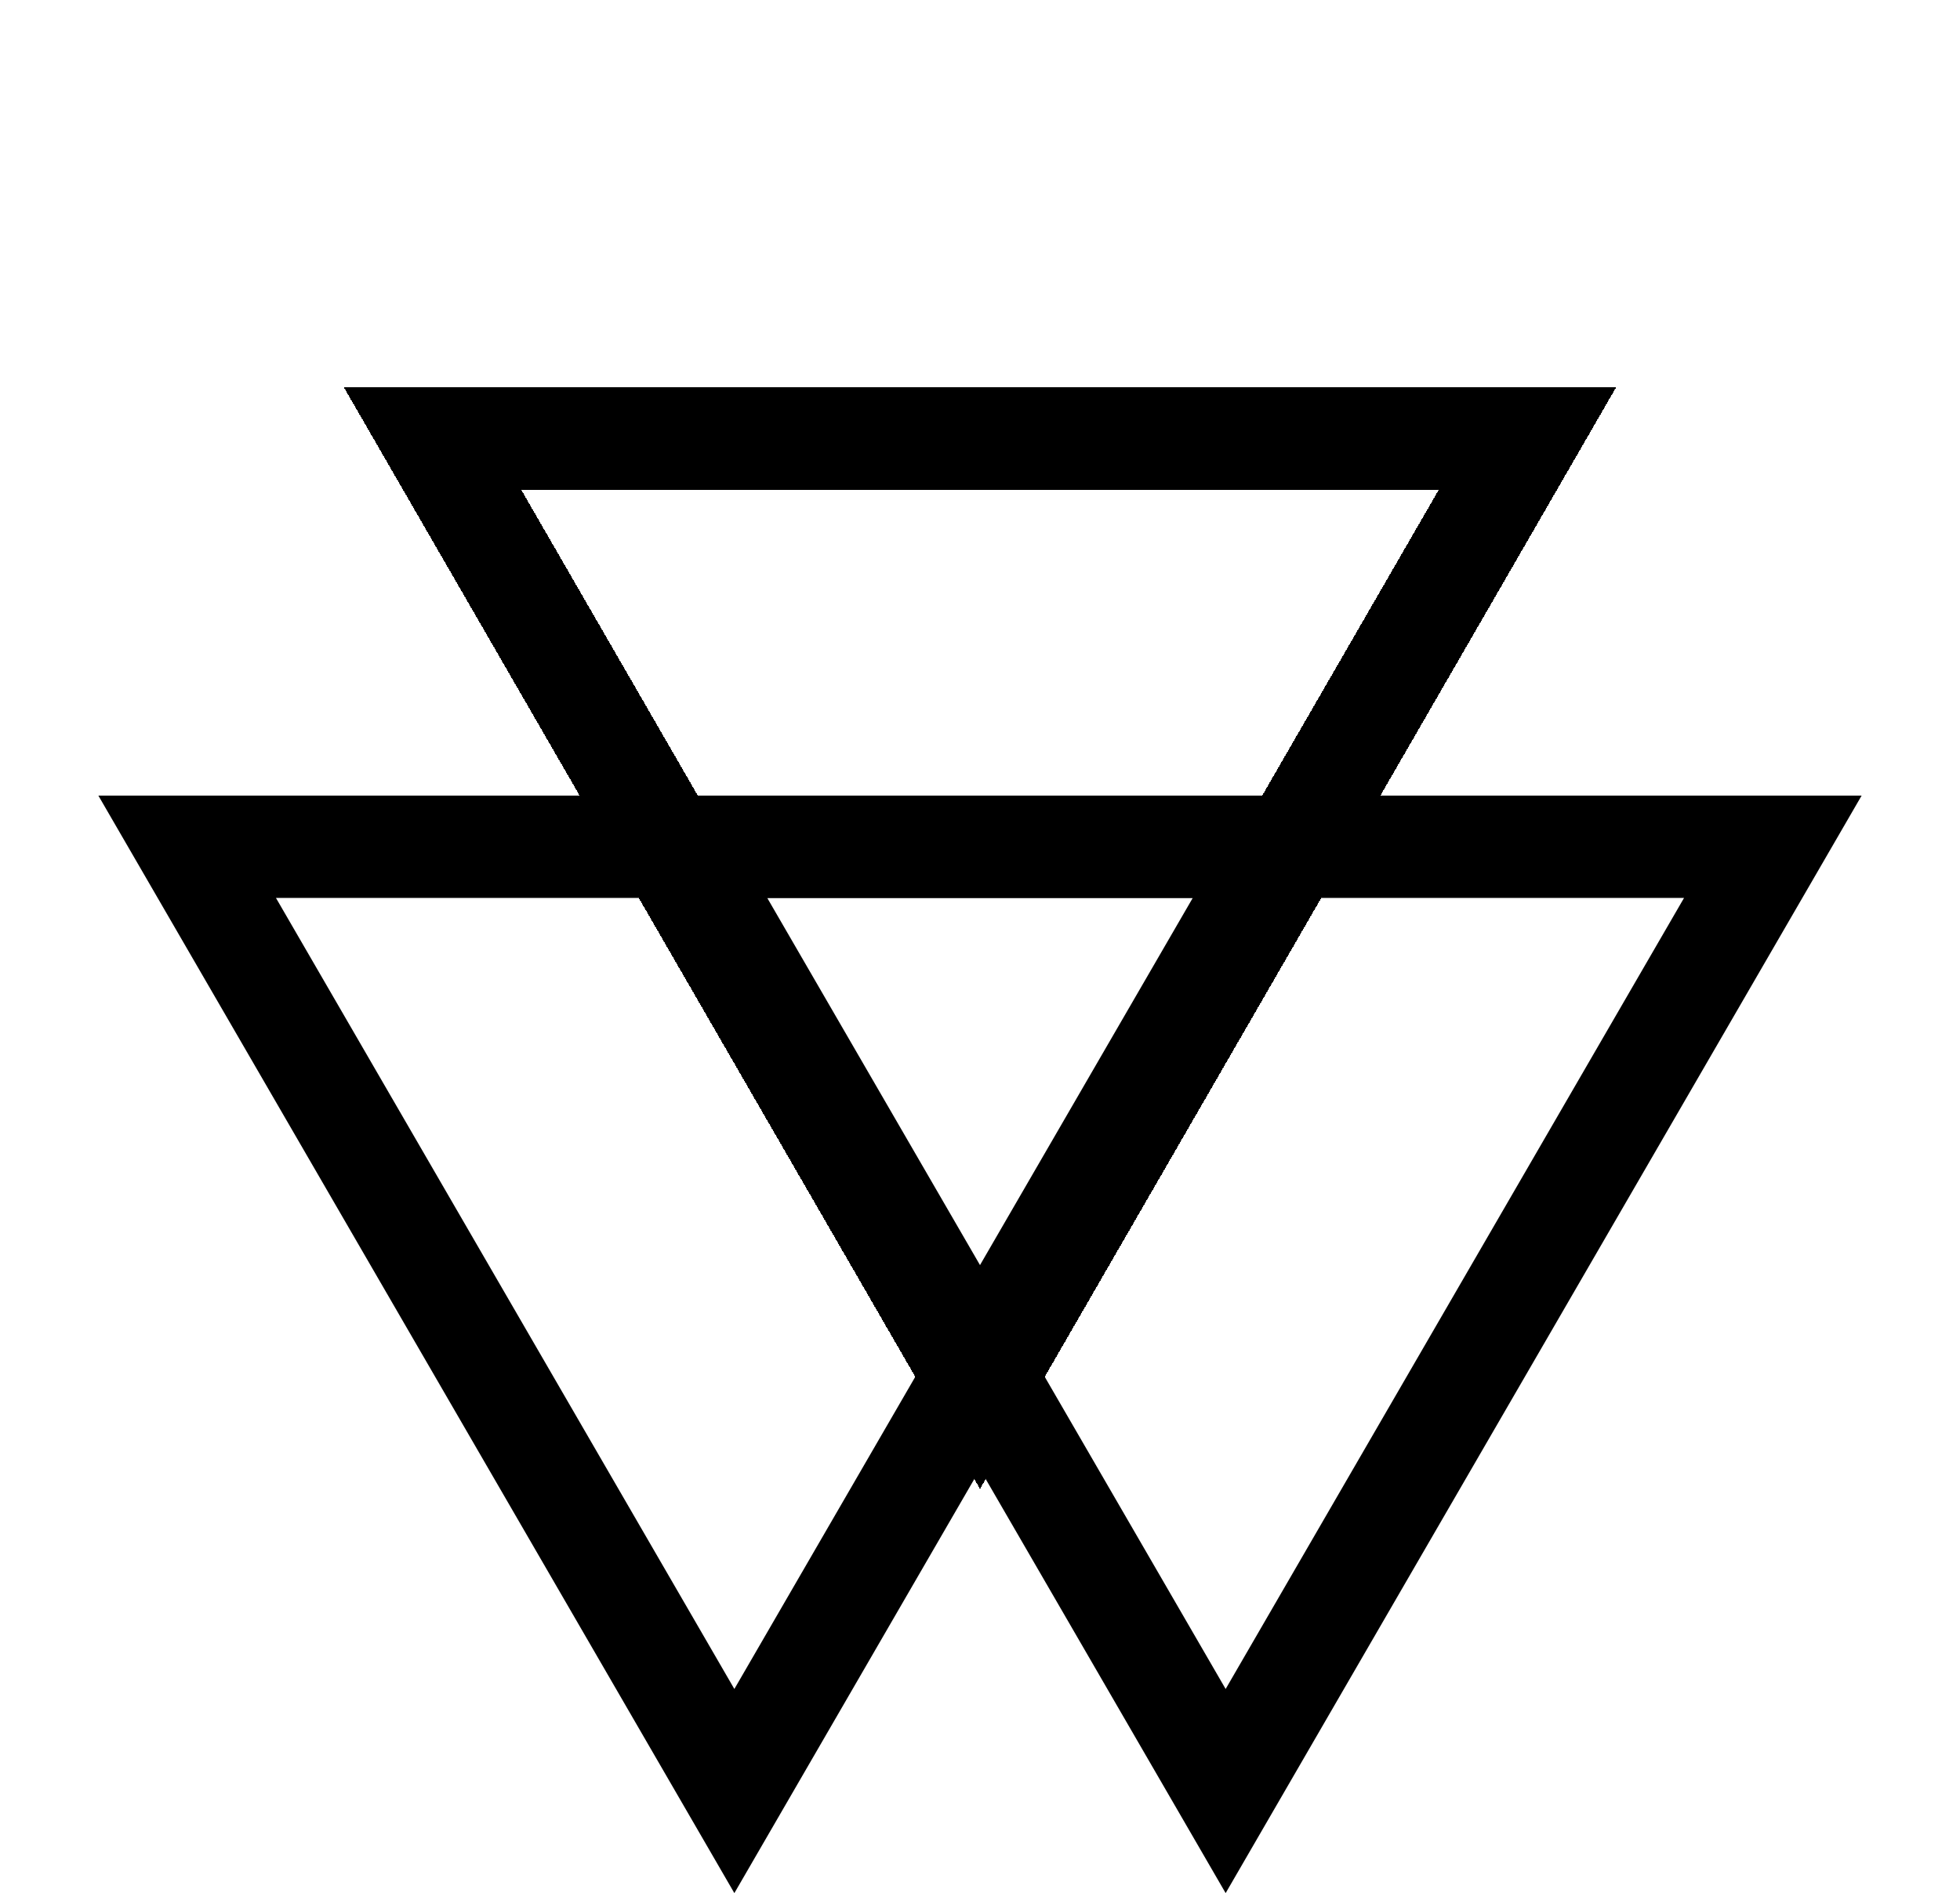
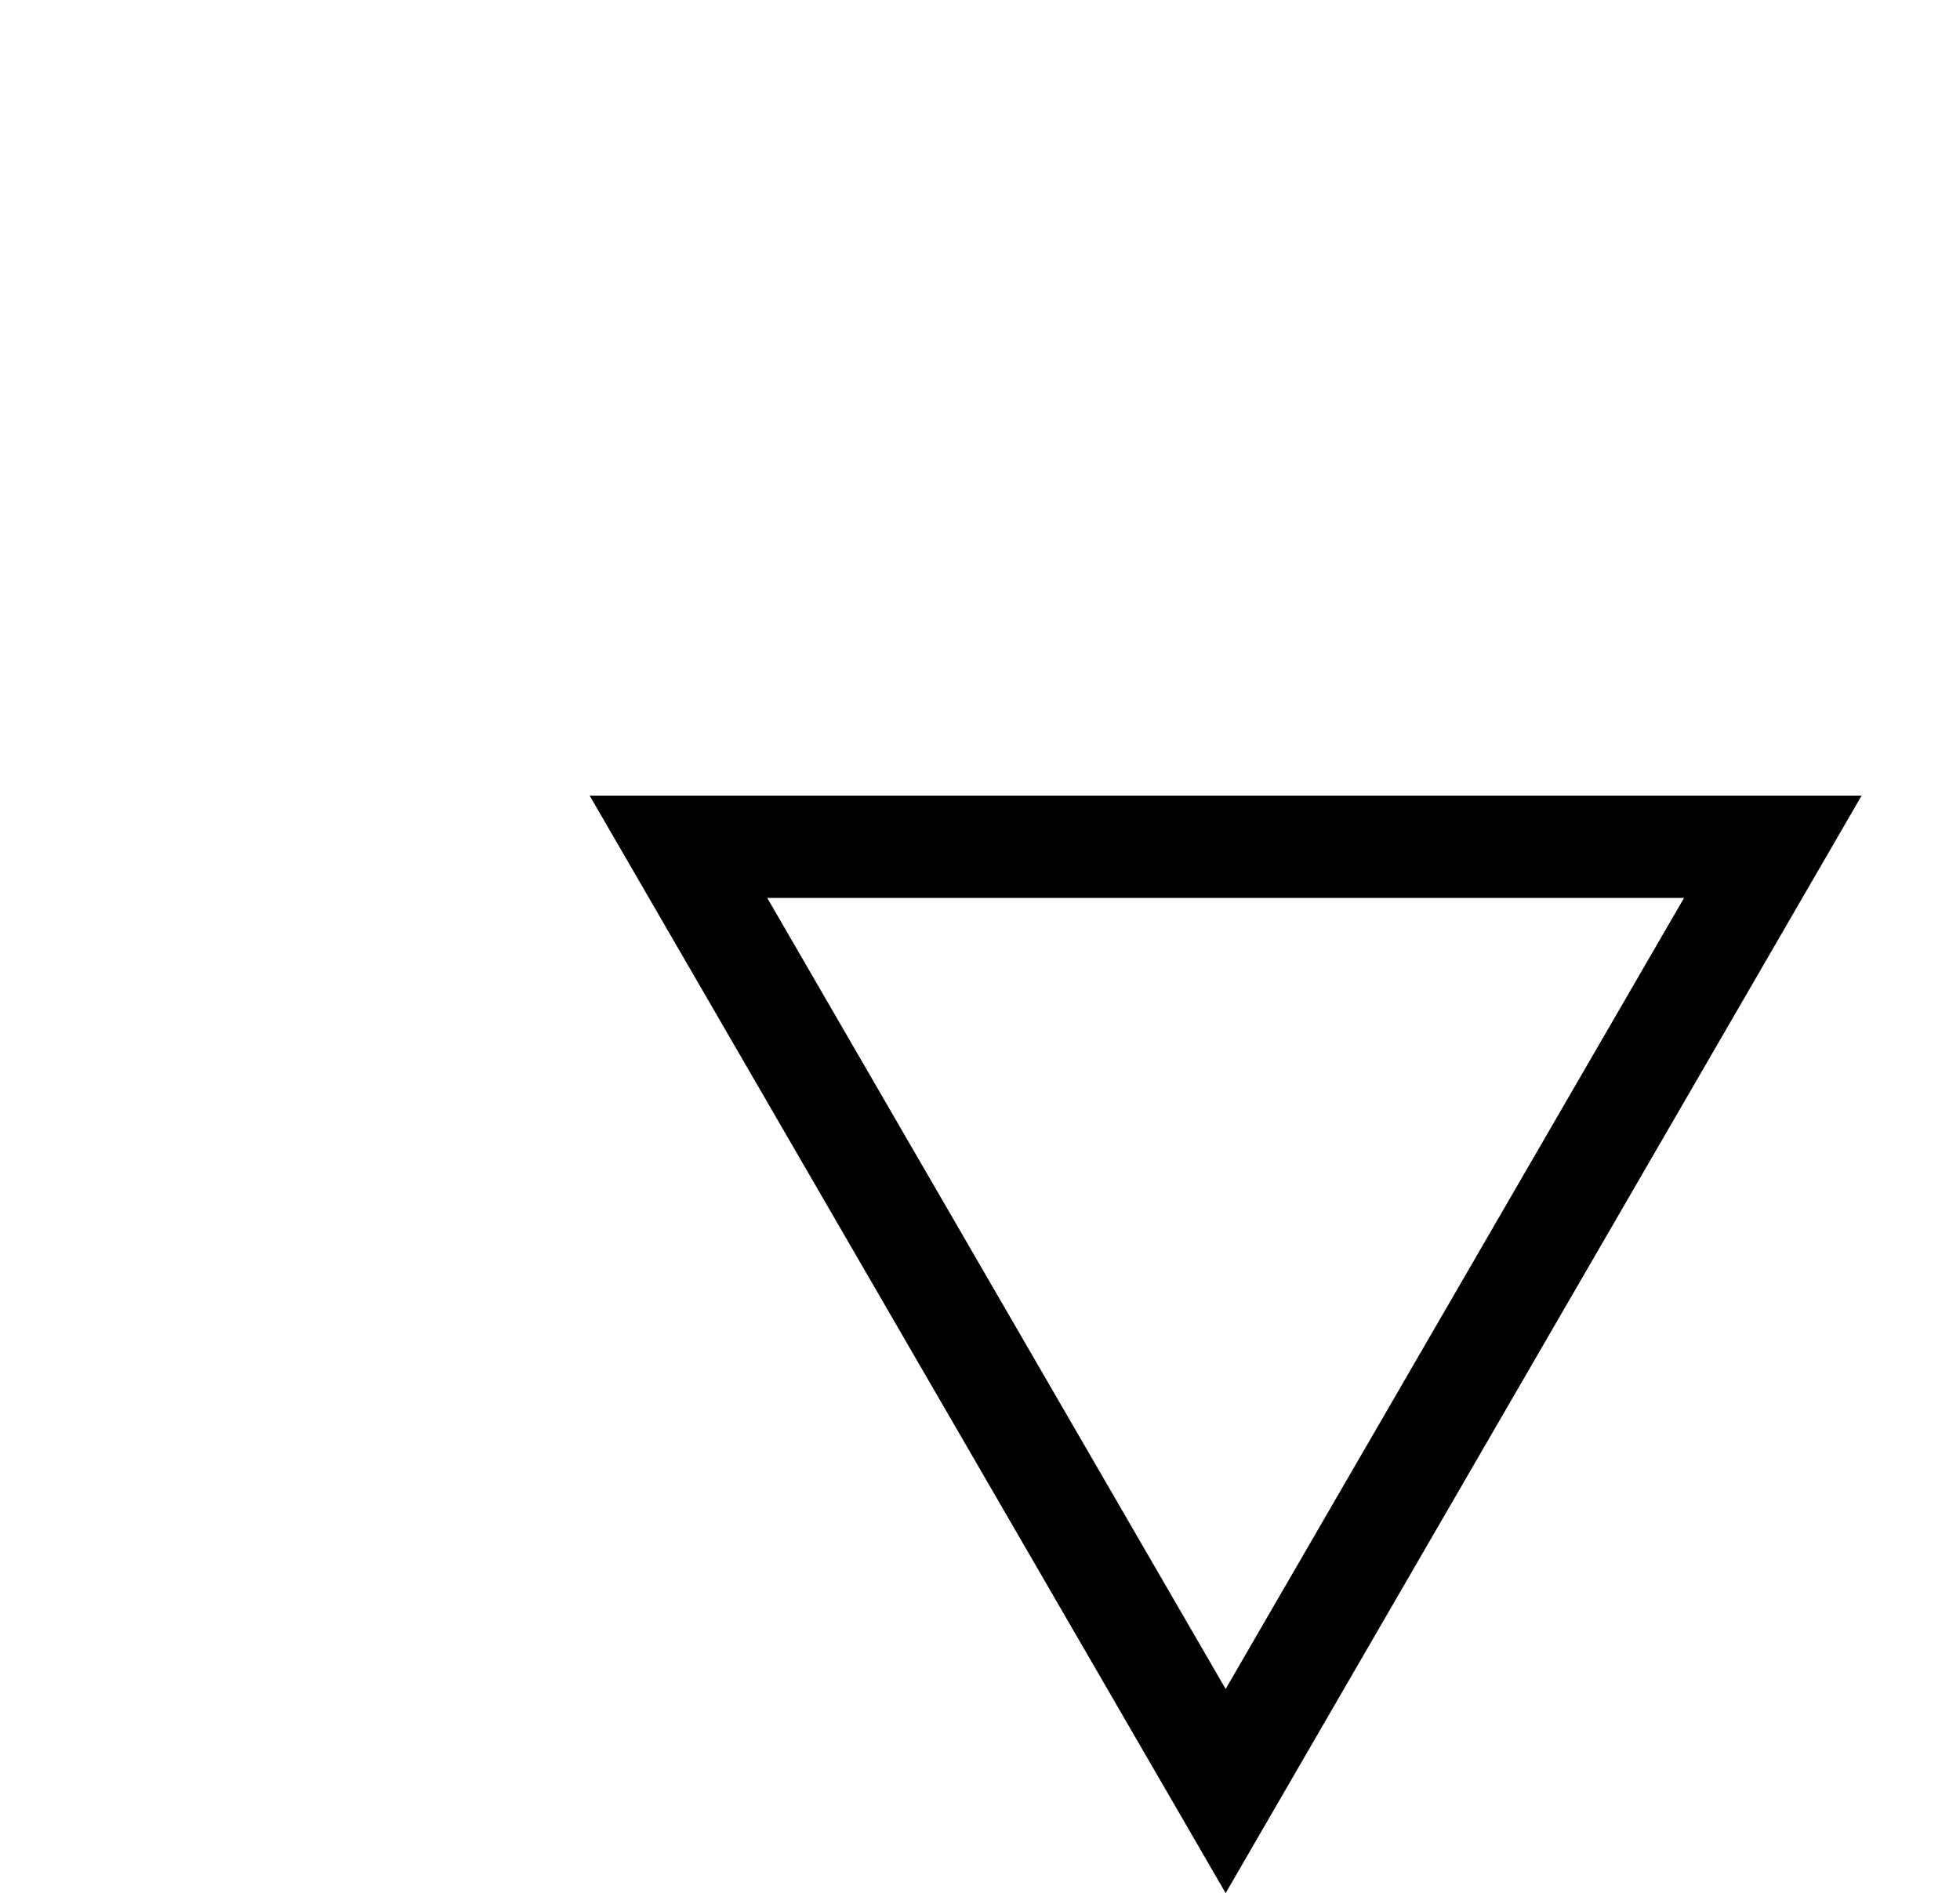
<svg xmlns="http://www.w3.org/2000/svg" width="383" height="370" viewBox="0 0 383 370" fill="none">
  <g filter="url(#filter0_d_14_5)">
-     <path d="M298.454 81.75L191.5 267L84.546 81.75L298.454 81.75Z" stroke="black" stroke-width="20" shape-rendering="crispEdges" />
-   </g>
-   <path d="M250.424 165.5L143.5 350.052L36.576 165.5L250.424 165.5Z" stroke="black" stroke-width="20" />
+     </g>
  <path d="M346.424 165.5L239.5 350.052L132.576 165.5L346.424 165.5Z" stroke="black" stroke-width="20" />
  <defs>
    <filter id="filter0_d_14_5" x="63.225" y="71.75" width="256.549" height="223.25" filterUnits="userSpaceOnUse" color-interpolation-filters="sRGB">
      <feFlood flood-opacity="0" result="BackgroundImageFix" />
      <feColorMatrix in="SourceAlpha" type="matrix" values="0 0 0 0 0 0 0 0 0 0 0 0 0 0 0 0 0 0 127 0" result="hardAlpha" />
      <feOffset dy="4" />
      <feGaussianBlur stdDeviation="2" />
      <feComposite in2="hardAlpha" operator="out" />
      <feColorMatrix type="matrix" values="0 0 0 0 0 0 0 0 0 0 0 0 0 0 0 0 0 0 0.25 0" />
      <feBlend mode="normal" in2="BackgroundImageFix" result="effect1_dropShadow_14_5" />
      <feBlend mode="normal" in="SourceGraphic" in2="effect1_dropShadow_14_5" result="shape" />
    </filter>
  </defs>
</svg>